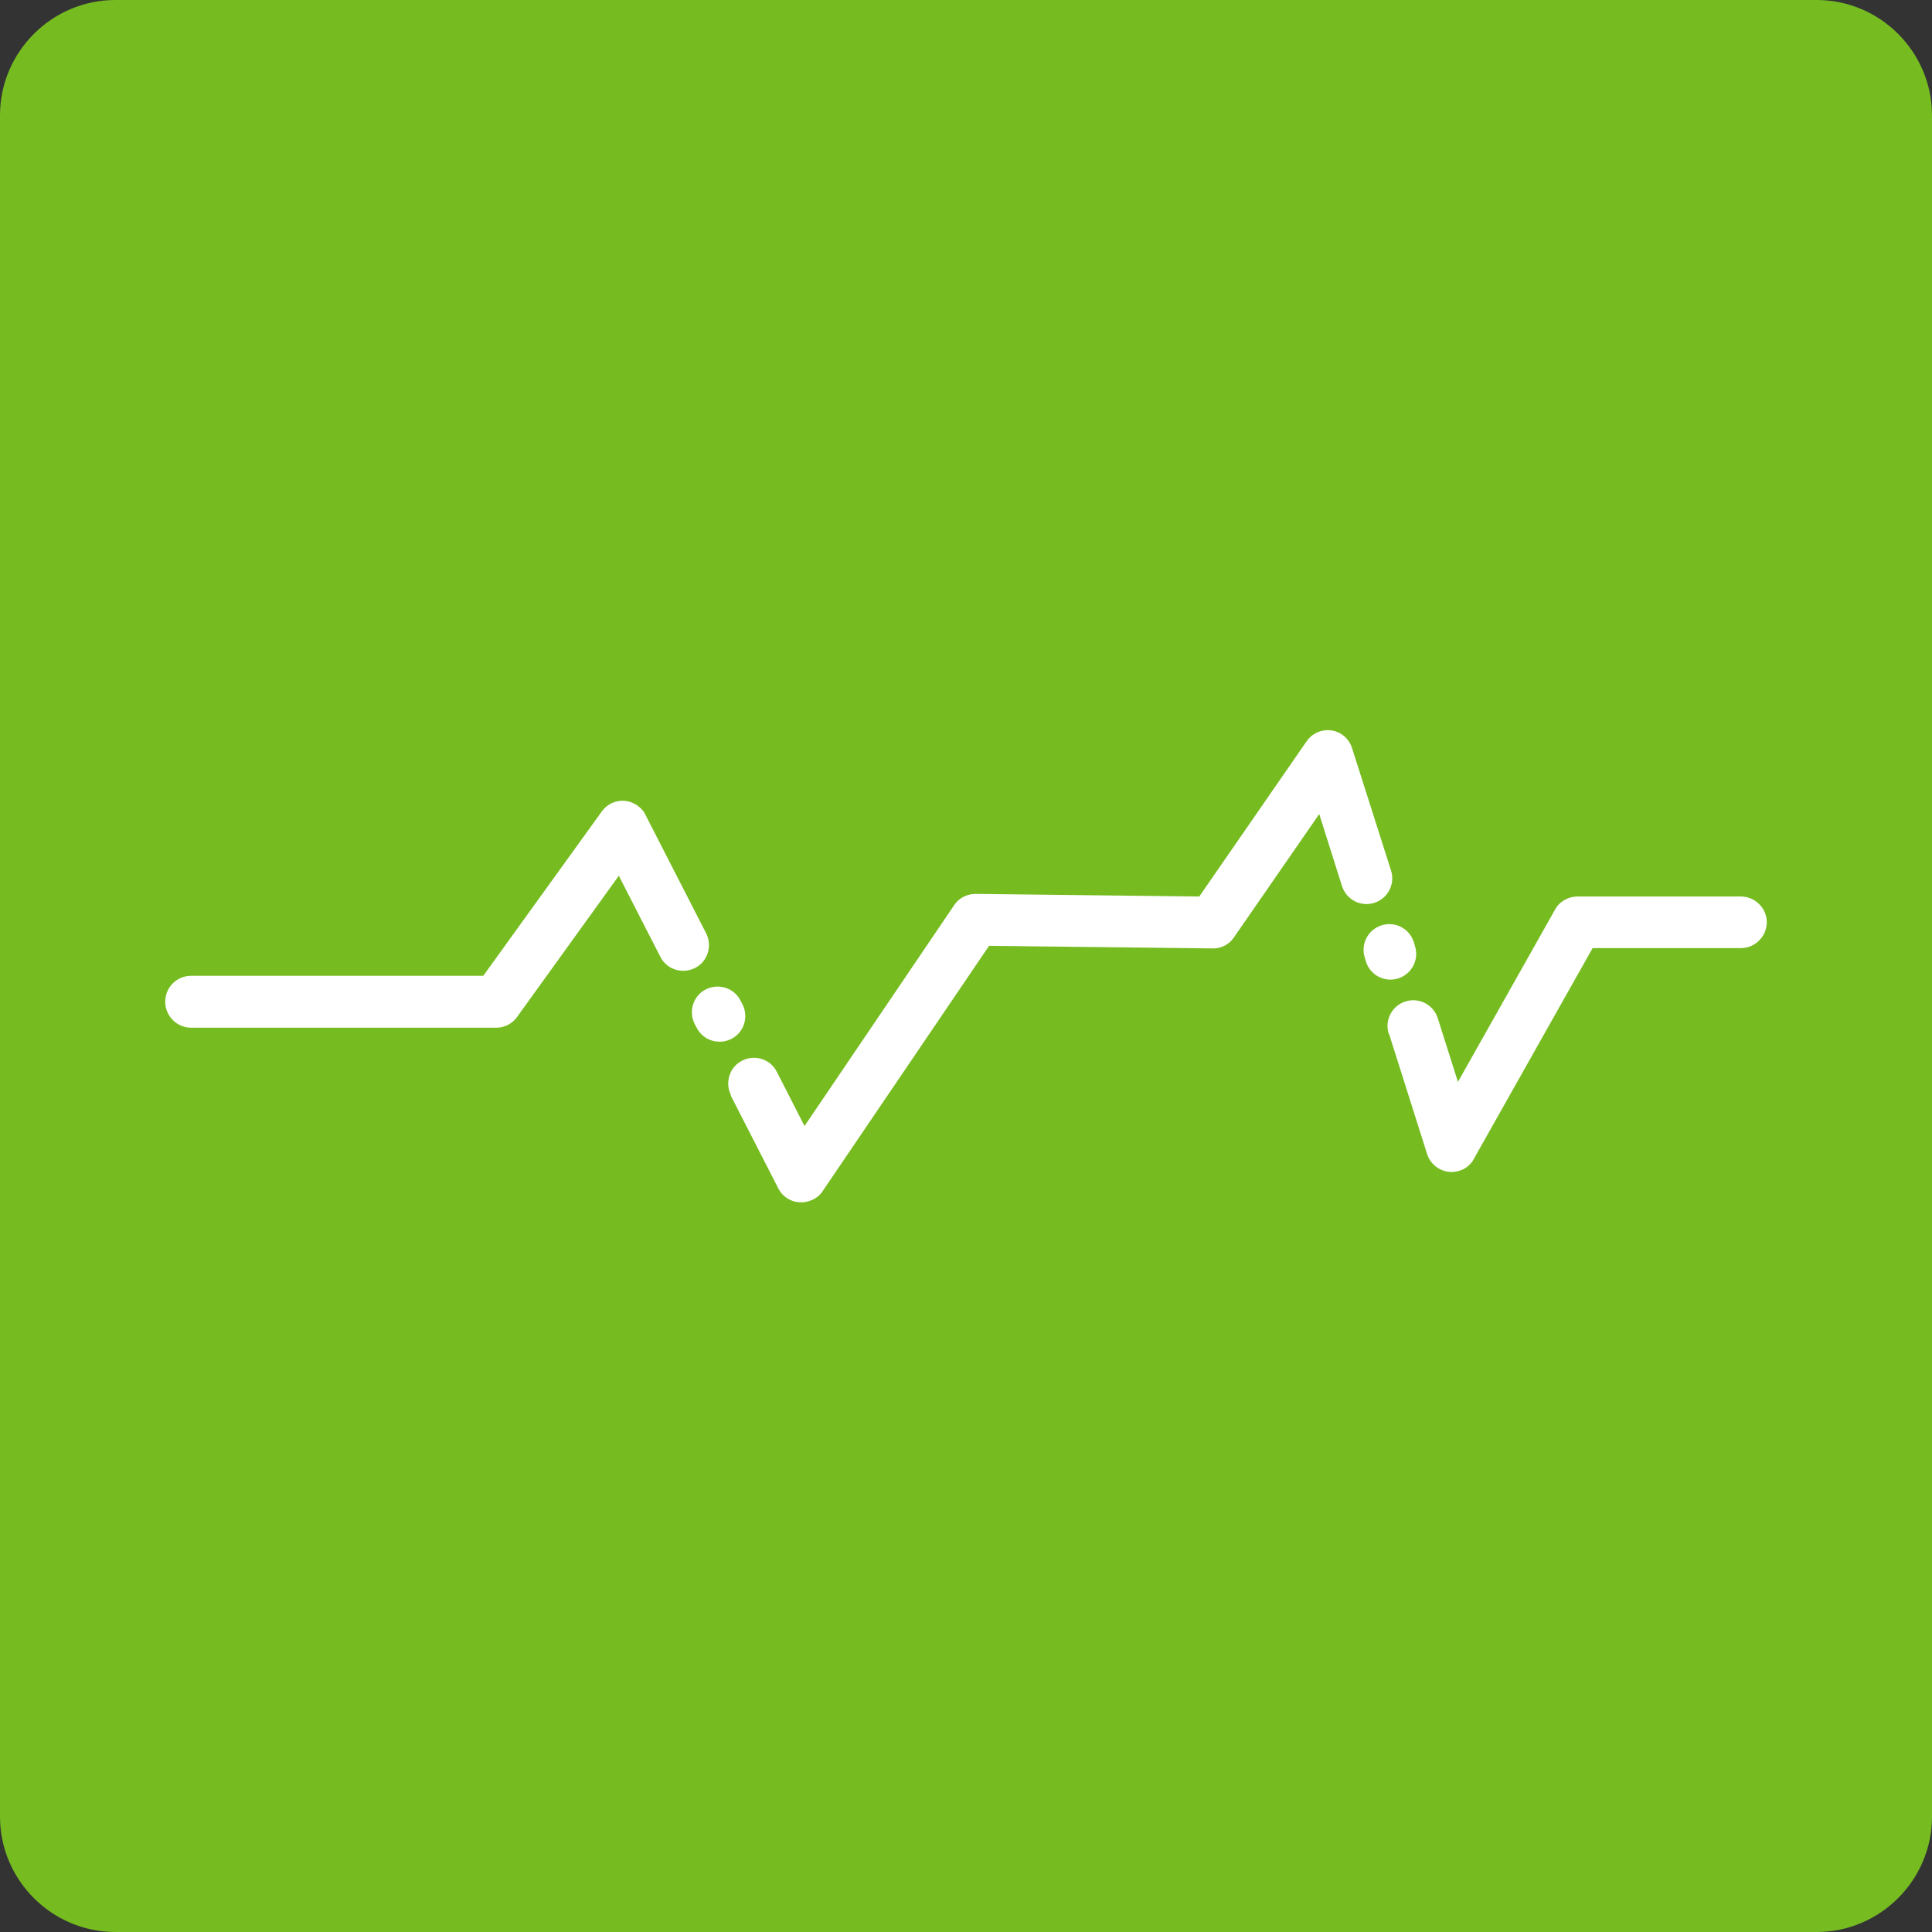
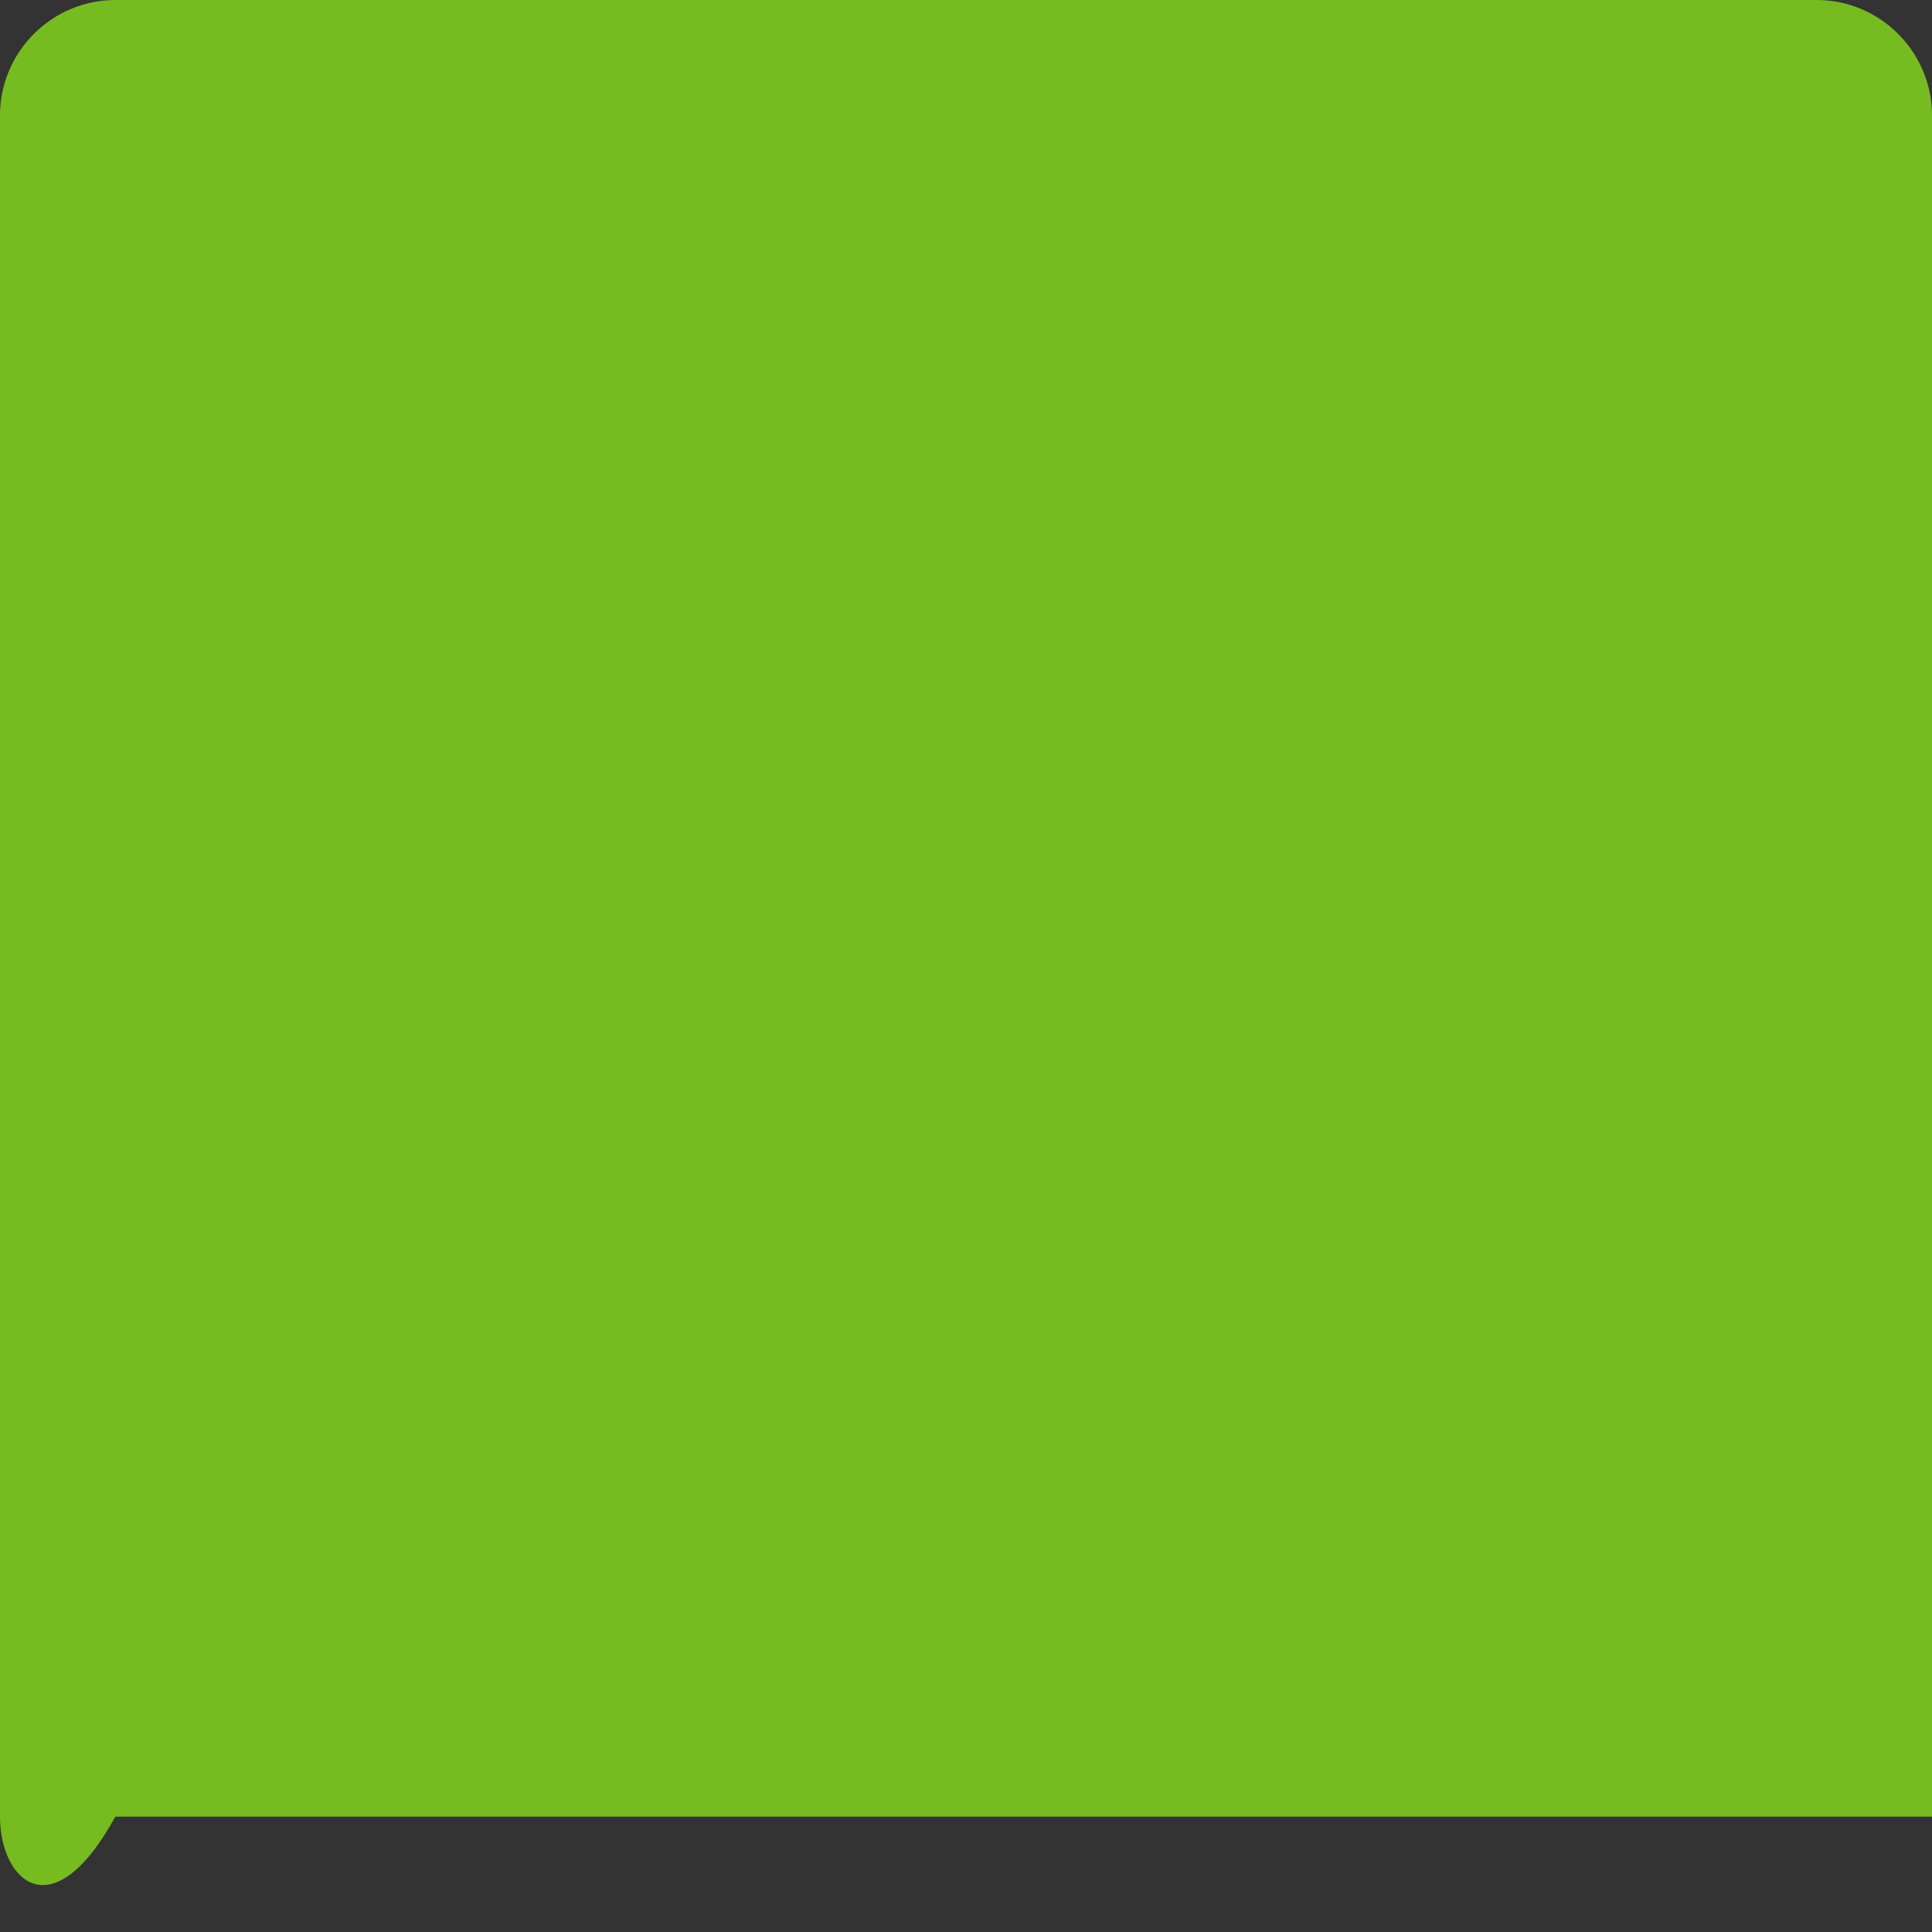
<svg xmlns="http://www.w3.org/2000/svg" id="Capa_1" viewBox="0 0 67 67">
  <rect x="0" y="0" width="67" height="67" fill="#333333" stroke="none" />
  <defs>
    <style>
      .cls-1 {
        fill: #fff;
      }

      .cls-2 {
        fill: #76bc21;
      }
    </style>
  </defs>
-   <path class="cls-2" d="M0,4C0,1.8,1.8,0,4,0h59c2.2,0,4,1.8,4,4v59c0,2.2-1.8,4-4,4H4C1.8,67,0,65.2,0,63V4Z" />
-   <path class="cls-1" d="M6.63,35.64c-.49,0-.9-.4-.9-.9s.4-.9.9-.9h10.13l4.11-5.7c.29-.4.84-.49,1.24-.2.13.09.23.21.29.35l2.09,4.08c.22.44.05.98-.39,1.2-.44.22-.98.05-1.2-.39l-1.44-2.81-3.48,4.83c-.16.26-.44.44-.77.44H6.63ZM24.09,35.51c-.22-.44-.05-.98.39-1.2.44-.22.98-.05,1.2.39l.07.13c.22.44.05.98-.39,1.2-.44.22-.98.05-1.2-.39l-.07-.13ZM25.35,37.98c-.22-.44-.05-.98.39-1.2.44-.22.98-.05,1.2.39l.96,1.88,5.19-7.66c.17-.26.46-.39.74-.39l7.76.09,3.72-5.38c.28-.41.84-.51,1.24-.23.17.12.28.28.34.47l1.35,4.24c.15.47-.11.97-.58,1.12s-.97-.11-1.12-.58l-.79-2.5-2.96,4.28c-.16.24-.44.39-.74.38l-7.75-.09-5.76,8.49c-.08.13-.2.24-.35.31-.44.22-.98.05-1.2-.39l-1.65-3.22h0ZM47.33,33.21c-.15-.47.11-.97.58-1.12s.97.11,1.12.58l.04.14c.15.47-.11.97-.58,1.12s-.97-.11-1.12-.58l-.04-.14ZM48.16,35.85c-.15-.47.11-.97.58-1.12s.97.11,1.12.58l.7,2.21,3.37-5.98c.16-.29.47-.45.78-.45h5.66c.49,0,.9.4.9.89s-.4.9-.9.9h-5.14l-4.08,7.24c-.1.22-.29.41-.54.48-.47.15-.97-.11-1.12-.58l-1.32-4.17h0Z" />
+   <path class="cls-2" d="M0,4C0,1.8,1.8,0,4,0h59c2.2,0,4,1.8,4,4v59H4C1.8,67,0,65.2,0,63V4Z" />
</svg>